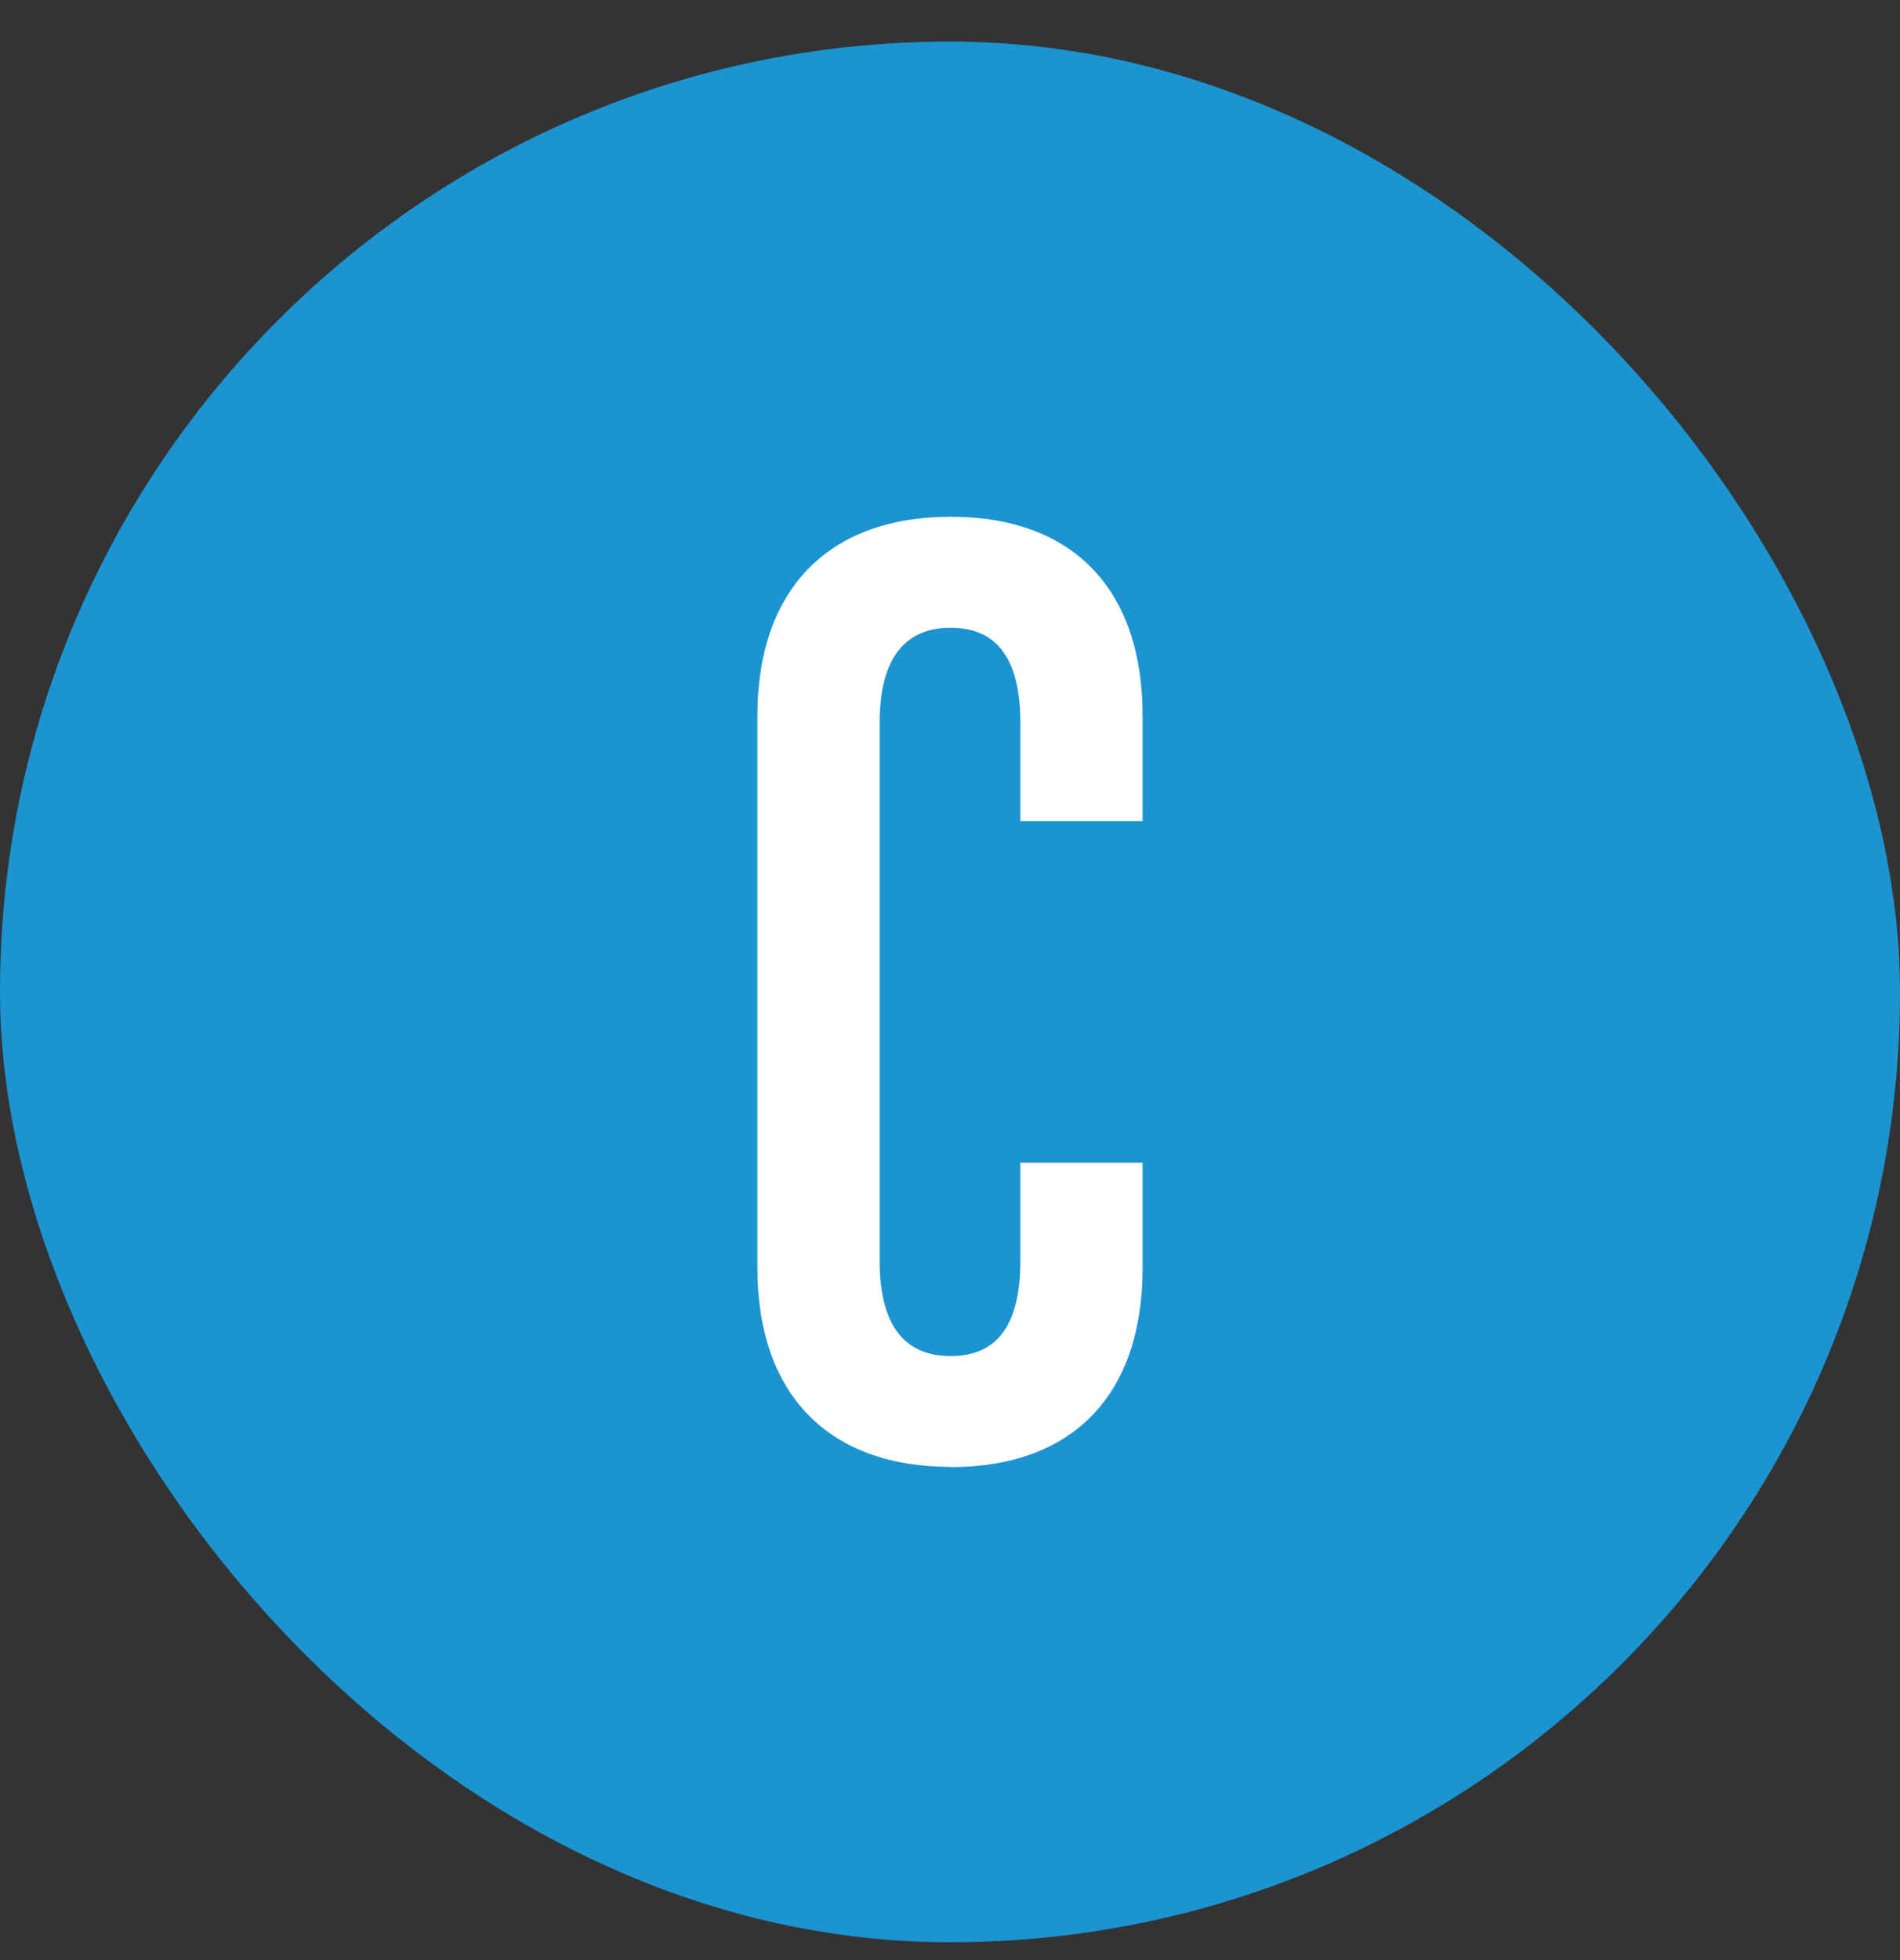
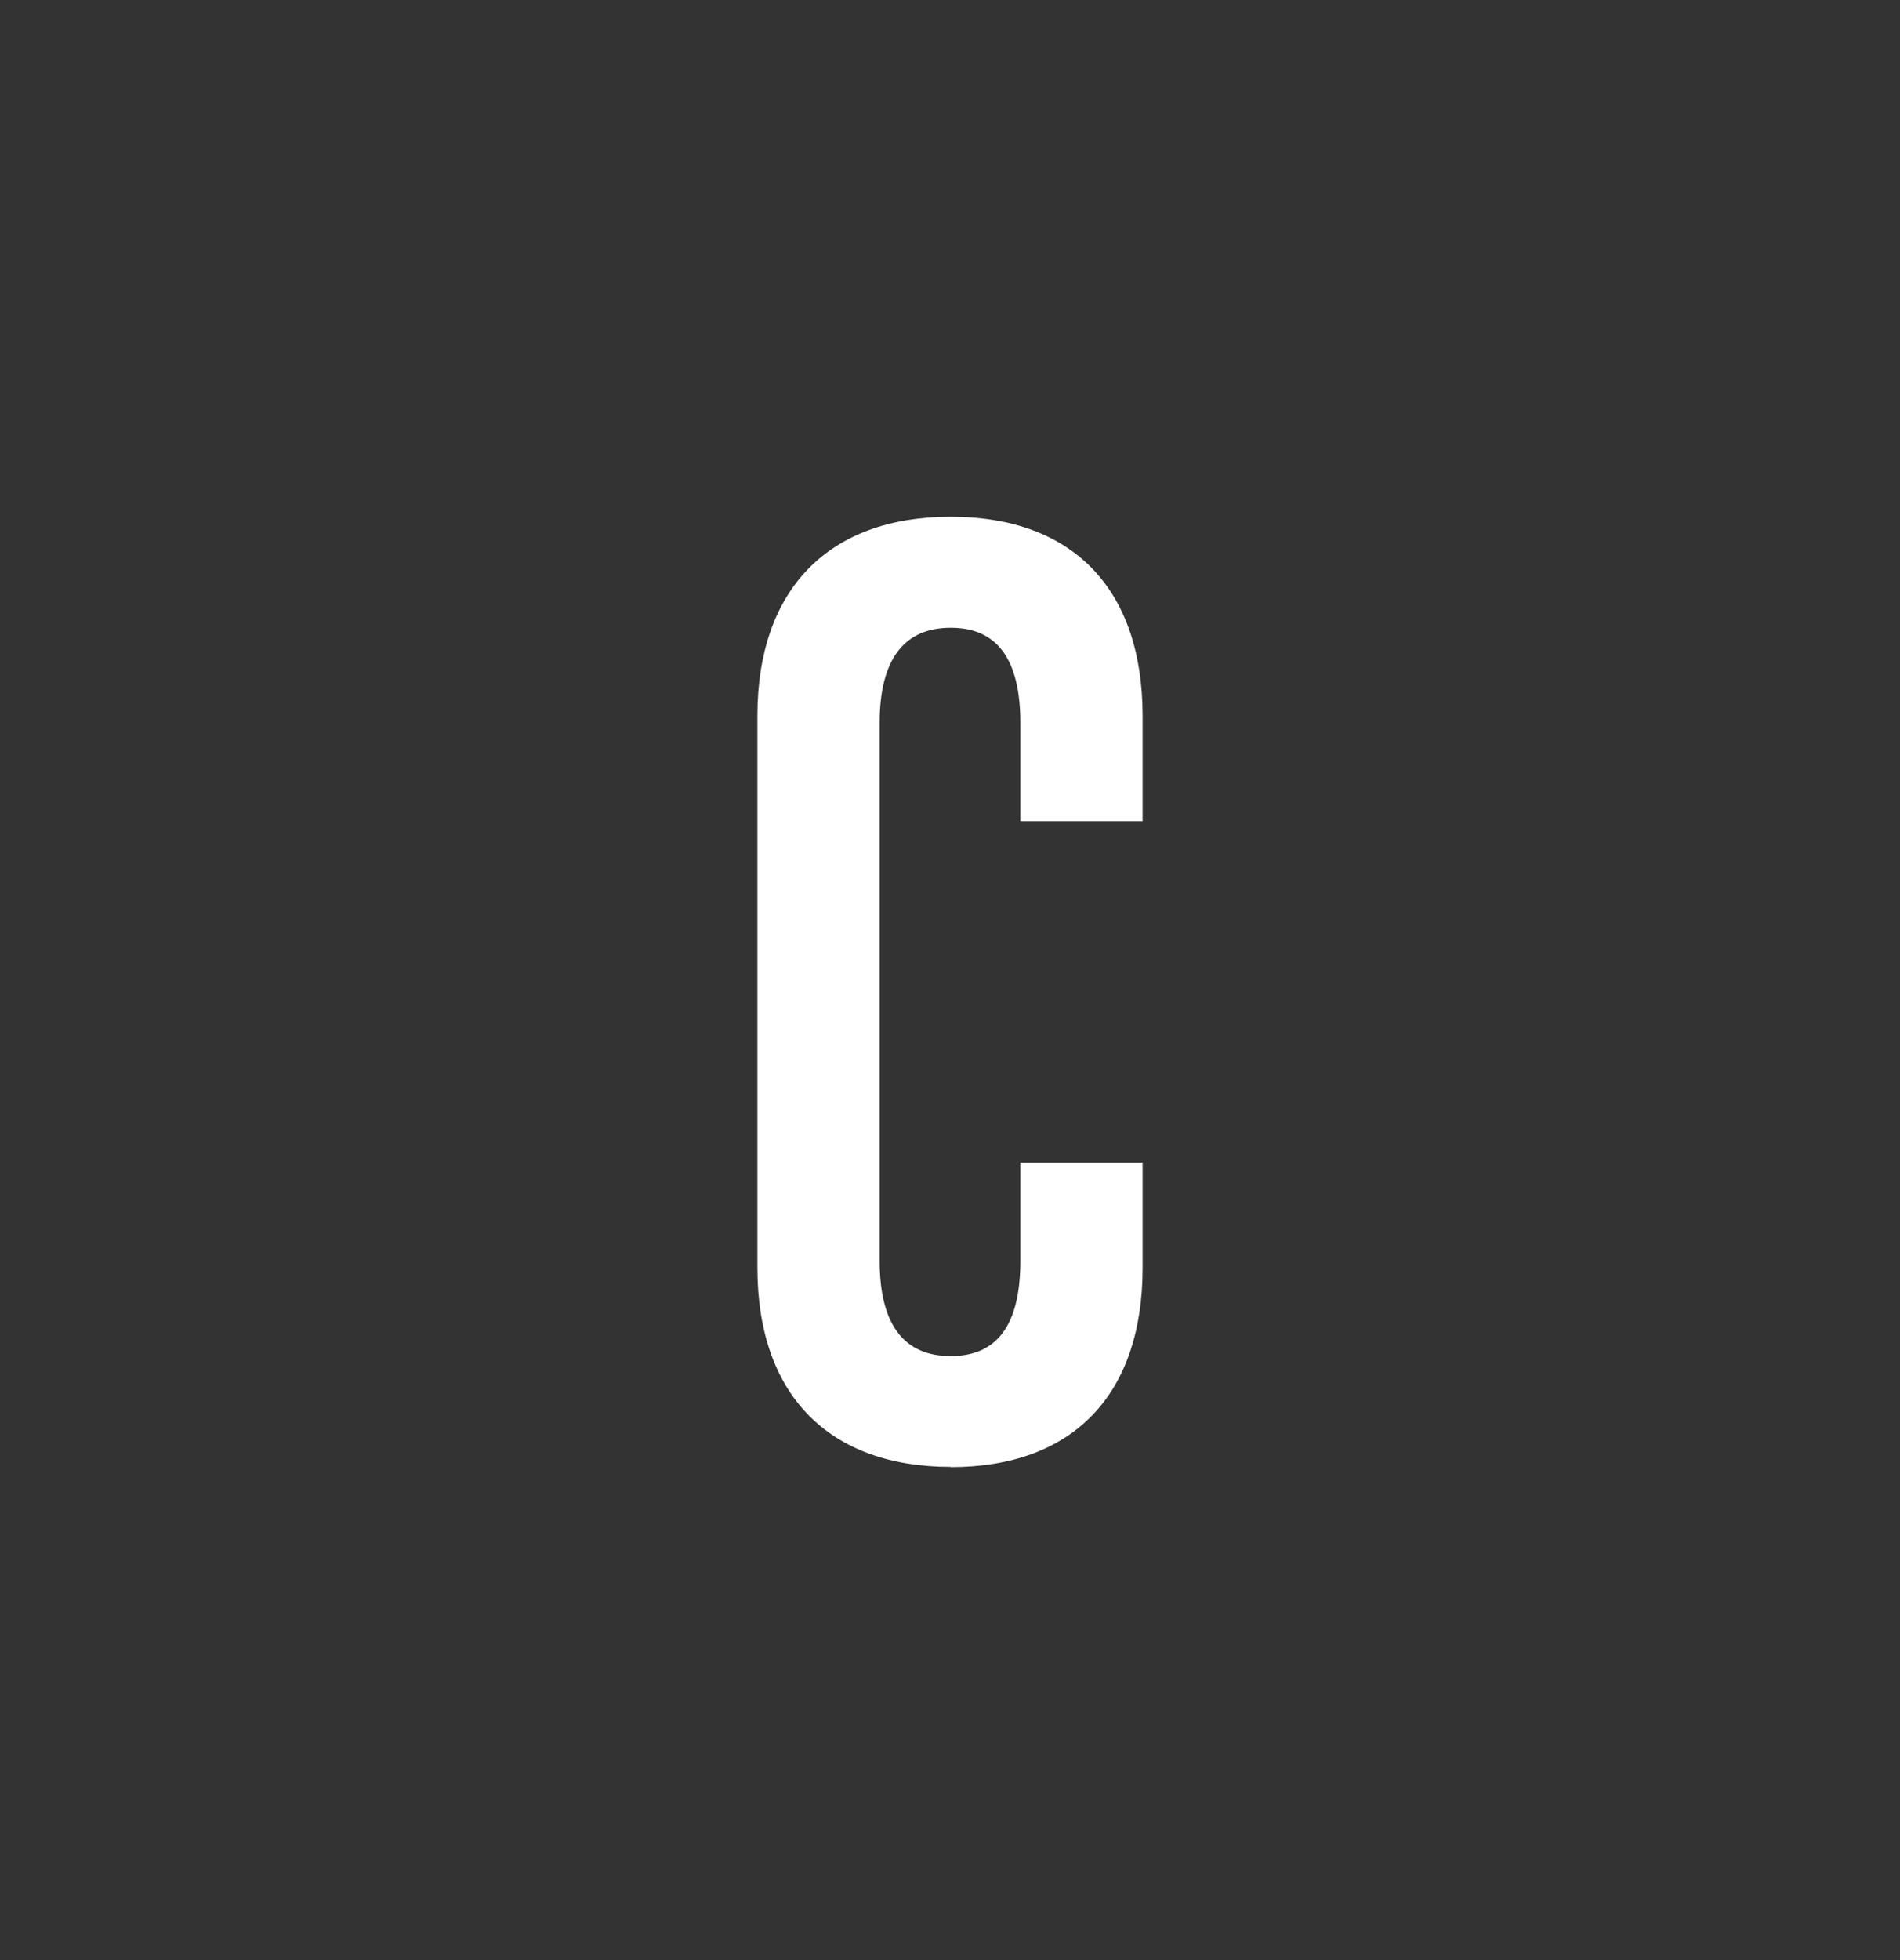
<svg xmlns="http://www.w3.org/2000/svg" width="32" height="33" viewBox="0 0 32 33" fill="none">
  <rect x="0" y="0" width="32" height="33" fill="#333333" stroke="none" />
-   <rect y="0.7" width="32" height="32" rx="16" fill="#1B94D1" />
  <path d="M16.012 24.696C13.952 24.696 12.756 23.476 12.756 21.343V12.053C12.756 9.924 13.952 8.7 16.012 8.7C18.071 8.7 19.244 9.92 19.244 12.053V13.825H17.185V12.174C17.185 11.074 16.777 10.569 16.012 10.569C15.246 10.569 14.815 11.074 14.815 12.174V21.227C14.815 22.33 15.246 22.831 16.012 22.831C16.777 22.831 17.185 22.33 17.185 21.227V19.575H19.244V21.347C19.244 23.48 18.071 24.7 16.012 24.7" fill="white" />
</svg>